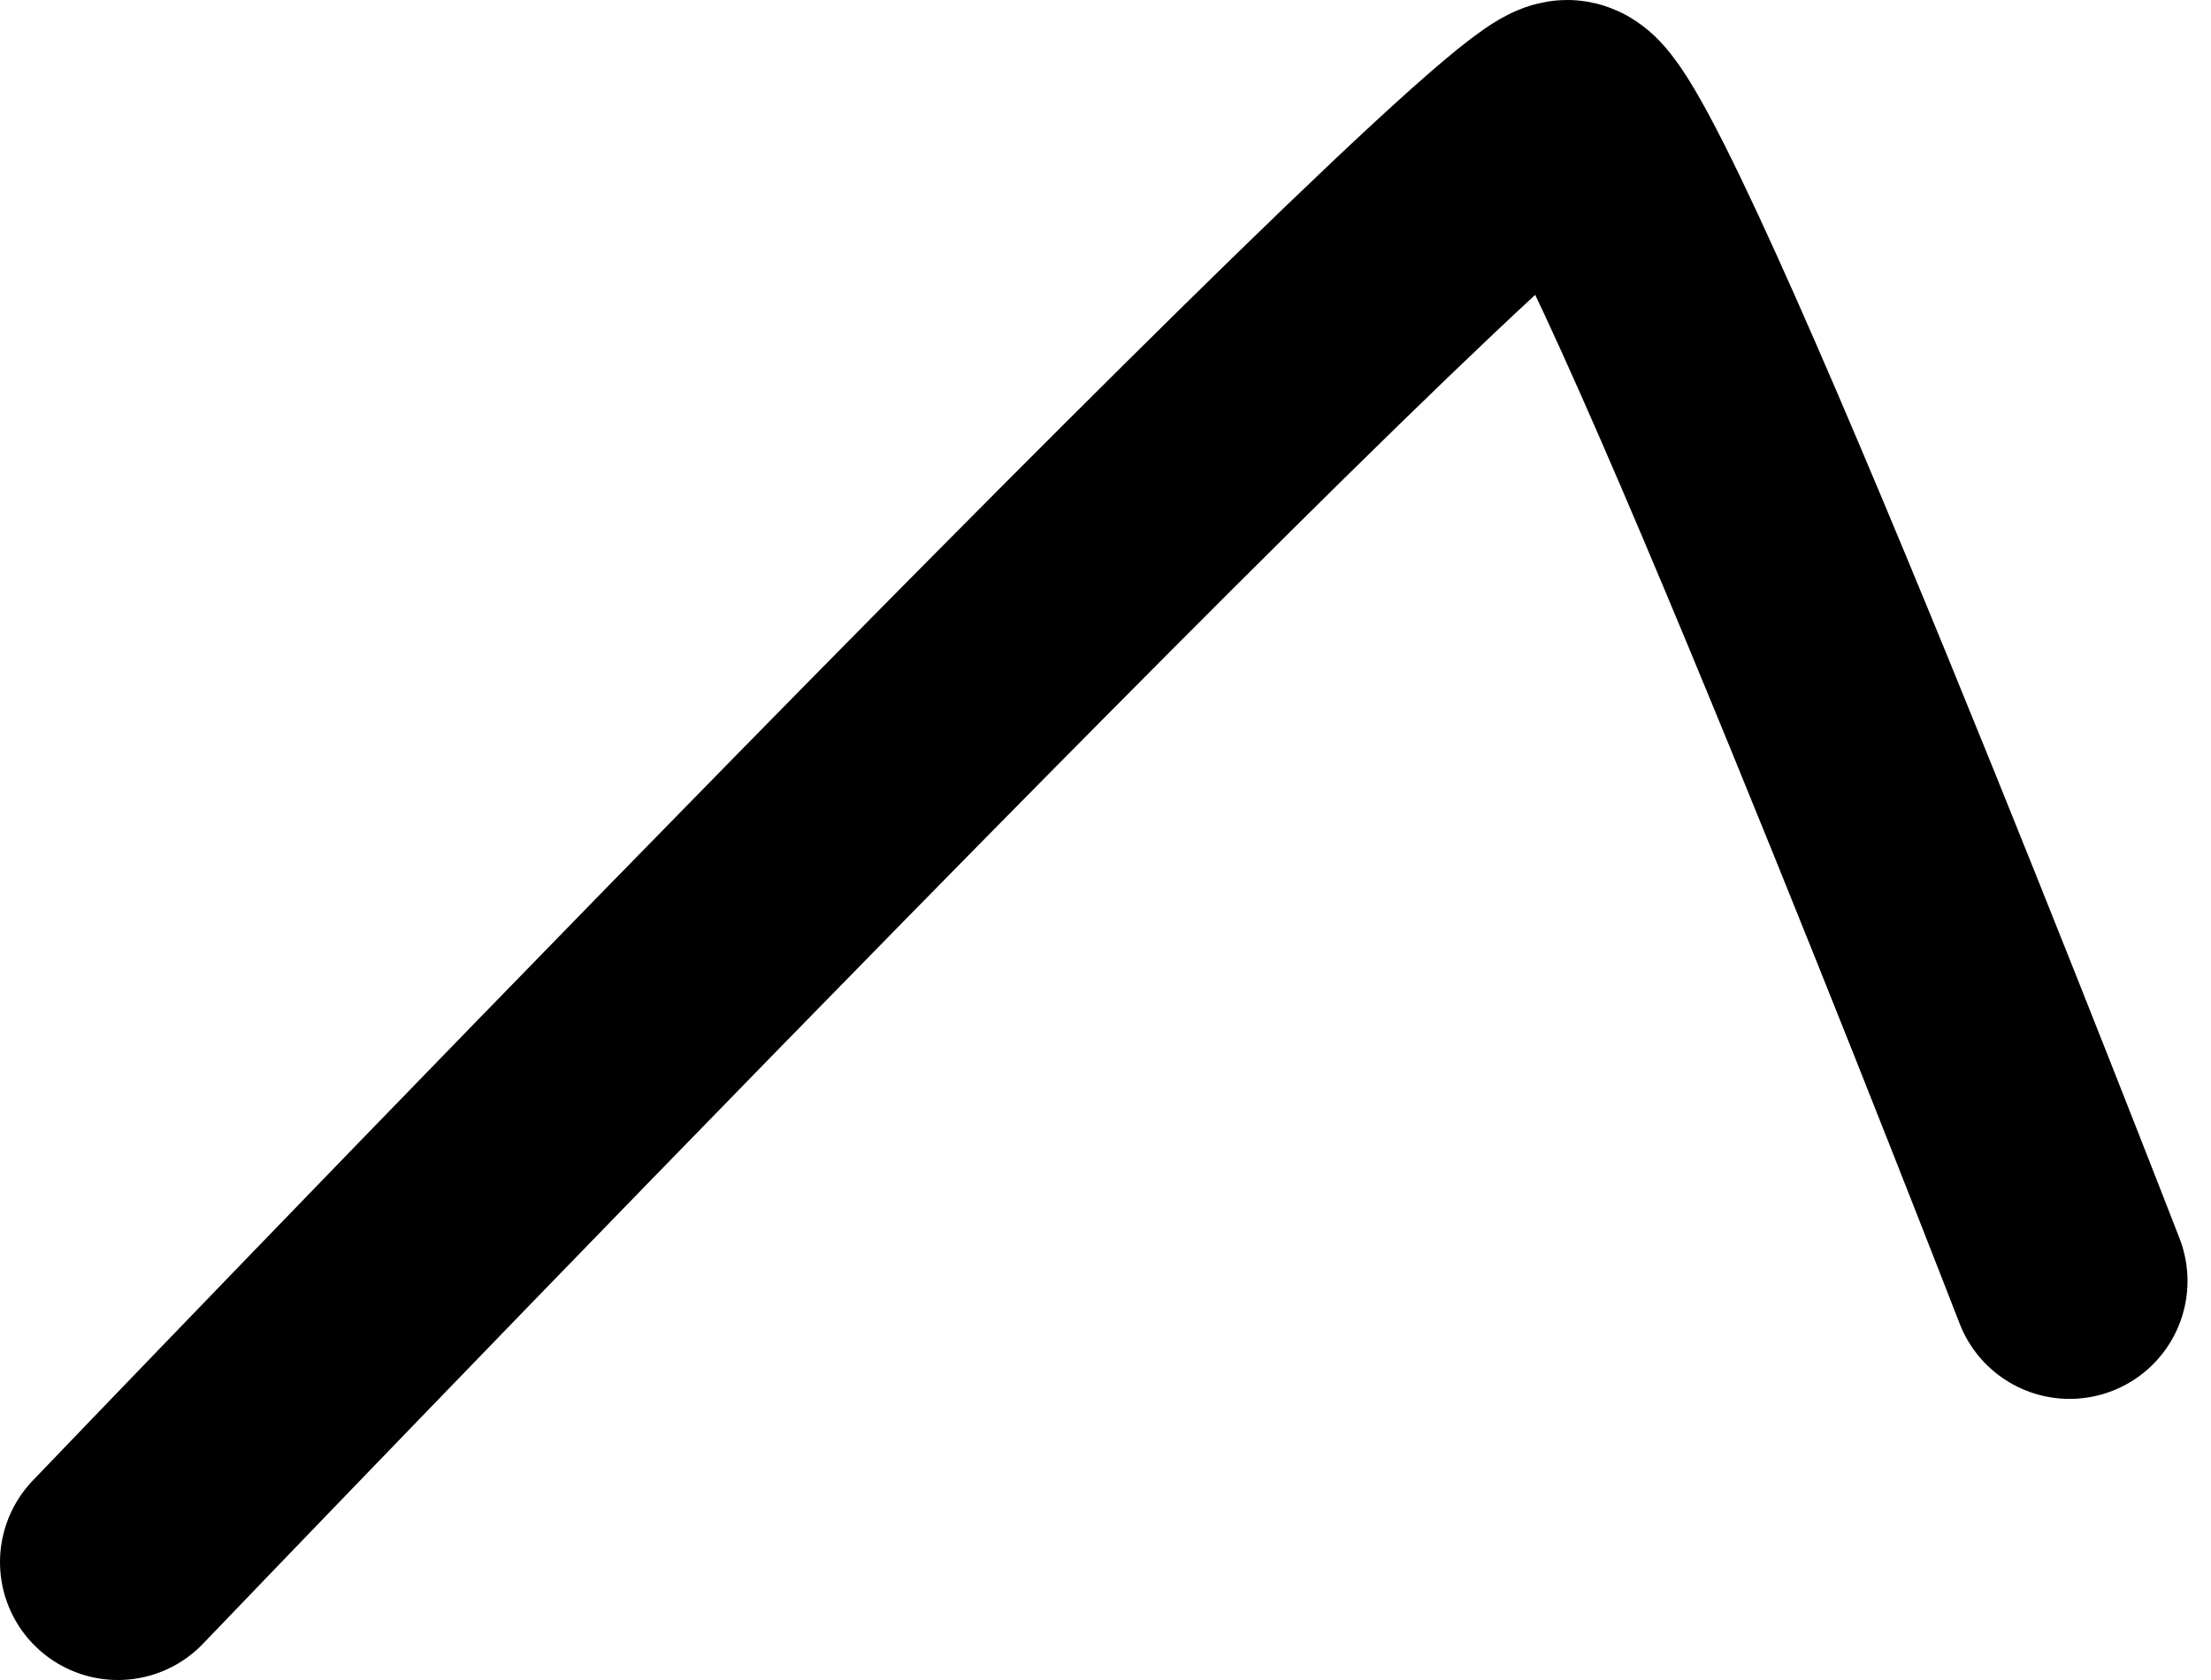
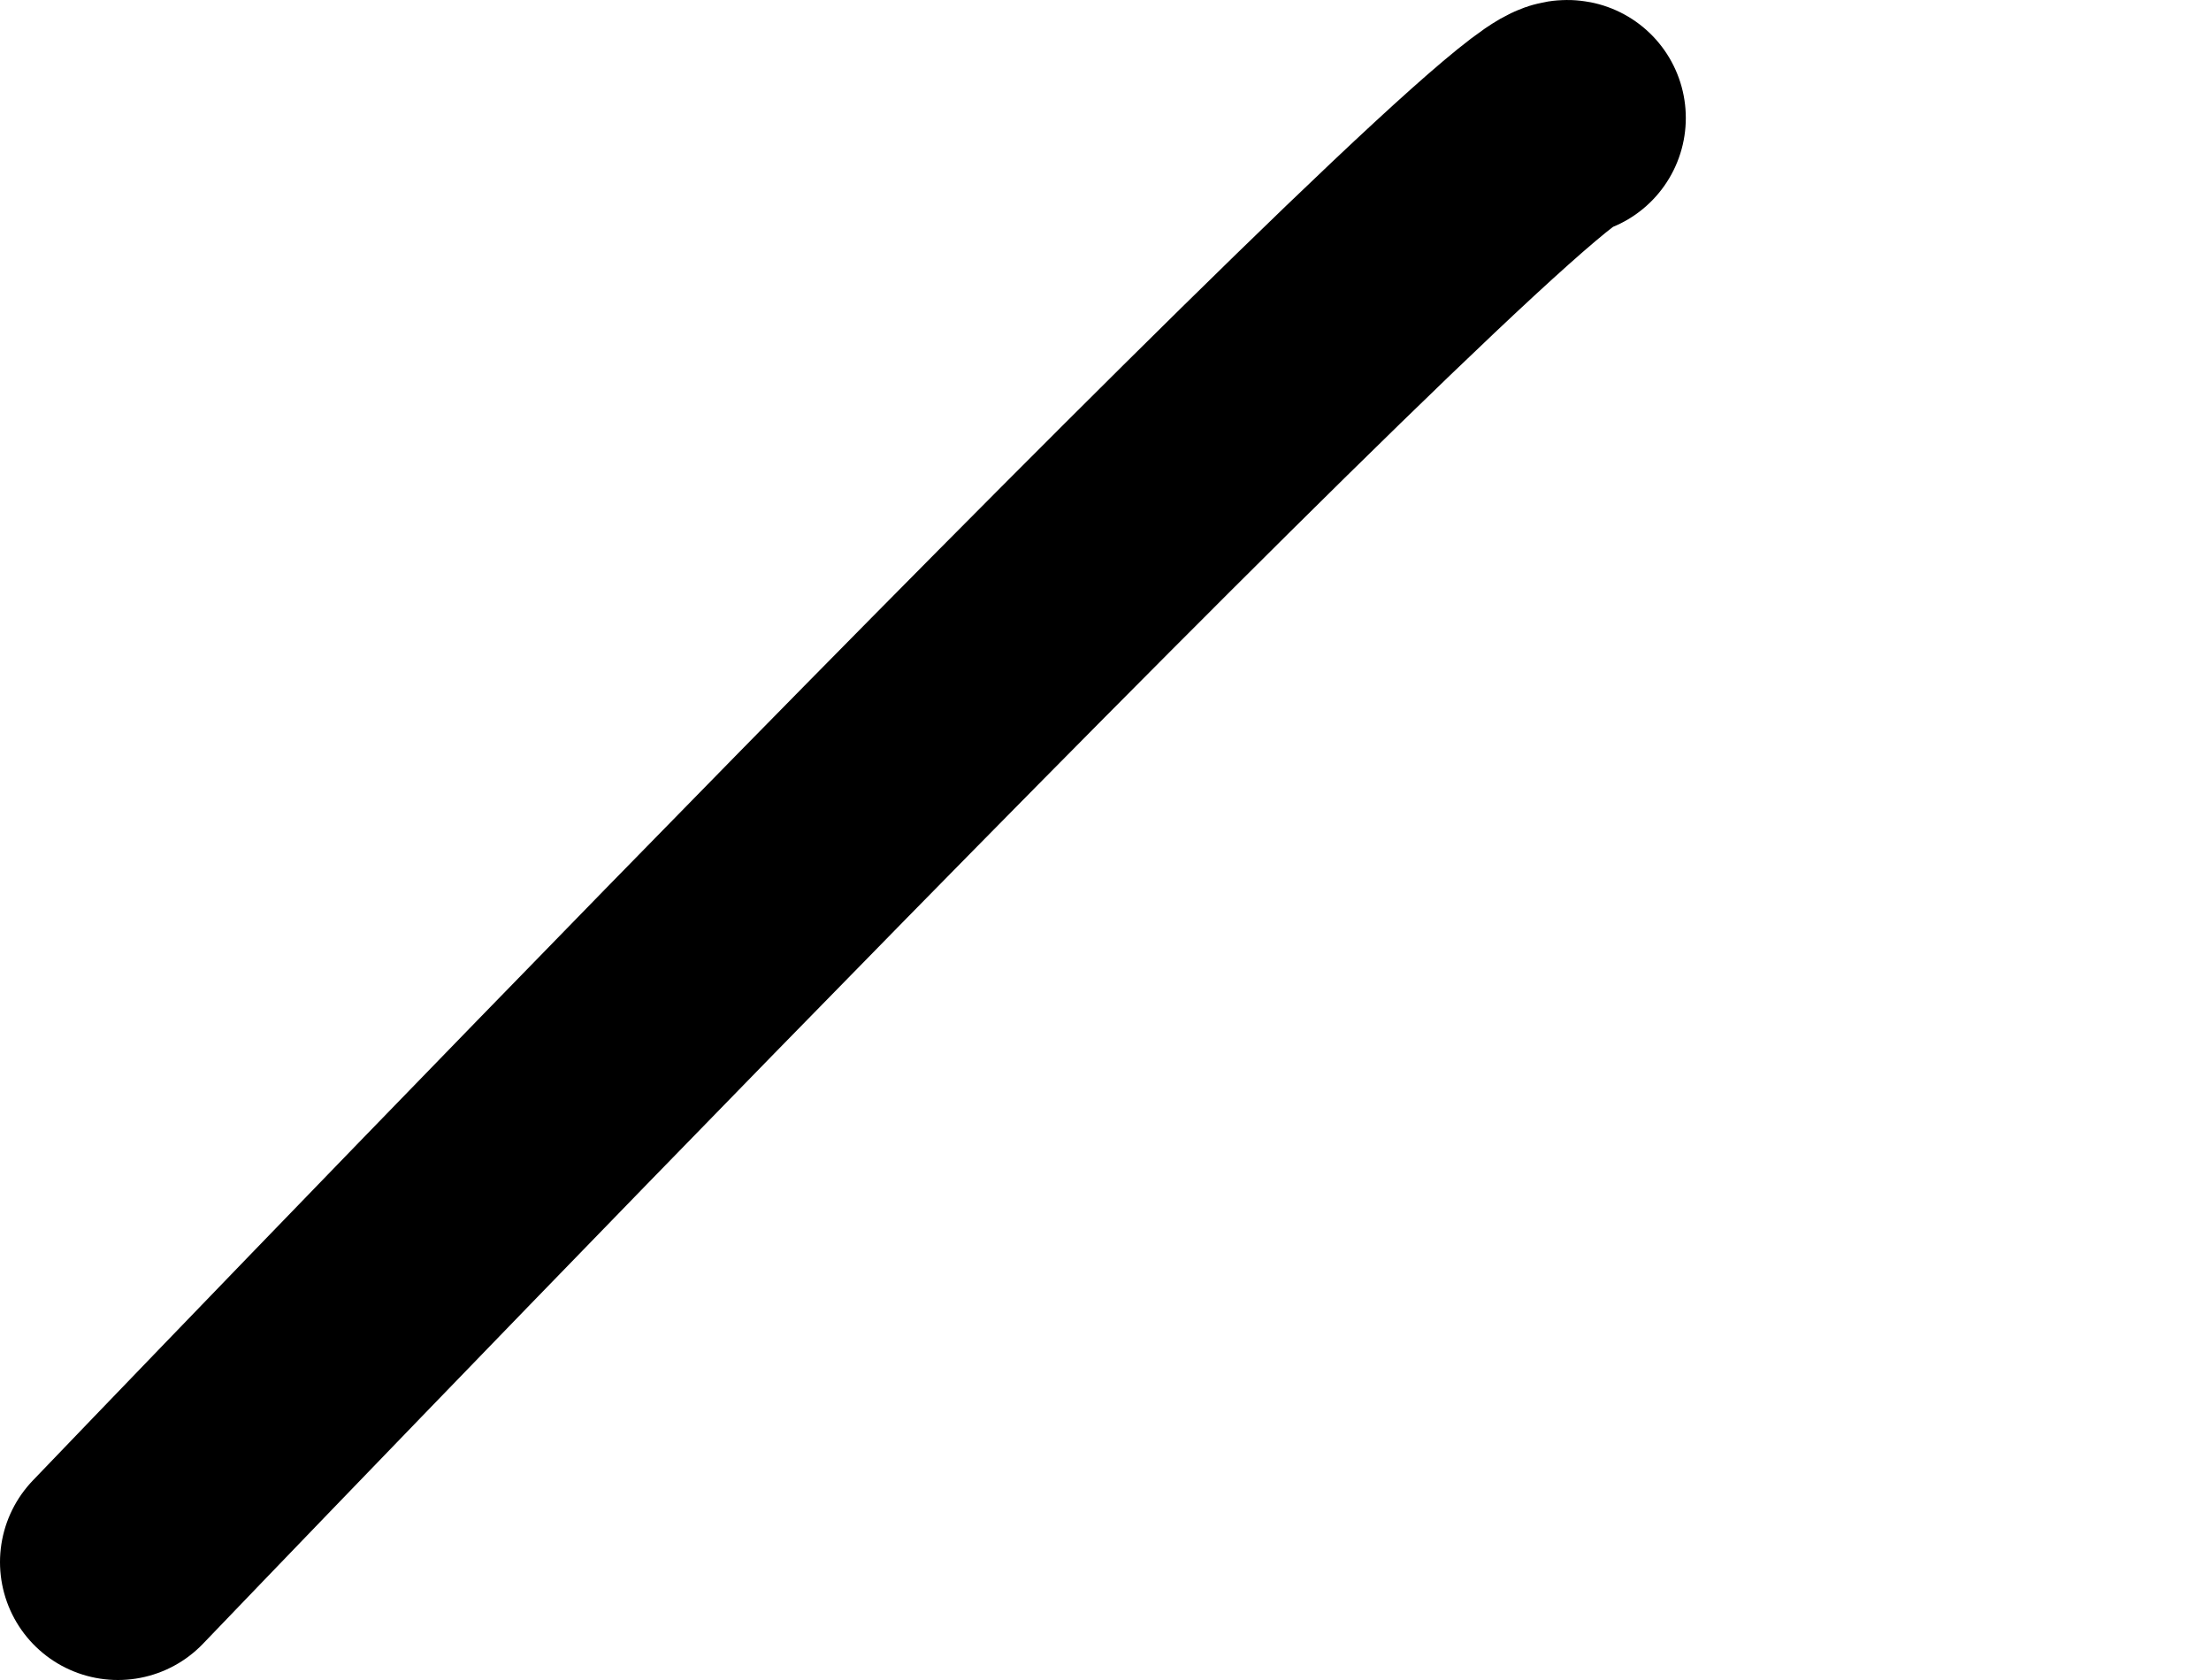
<svg xmlns="http://www.w3.org/2000/svg" width="75" height="57" viewBox="0 0 75 57" fill="none">
-   <path d="M4 53C4 53 51.315 3.628 53.185 4.002C55.055 4.376 70.203 43.462 70.203 43.462" stroke="black" stroke-width="8" stroke-linecap="round" />
+   <path d="M4 53C4 53 51.315 3.628 53.185 4.002" stroke="black" stroke-width="8" stroke-linecap="round" />
</svg>